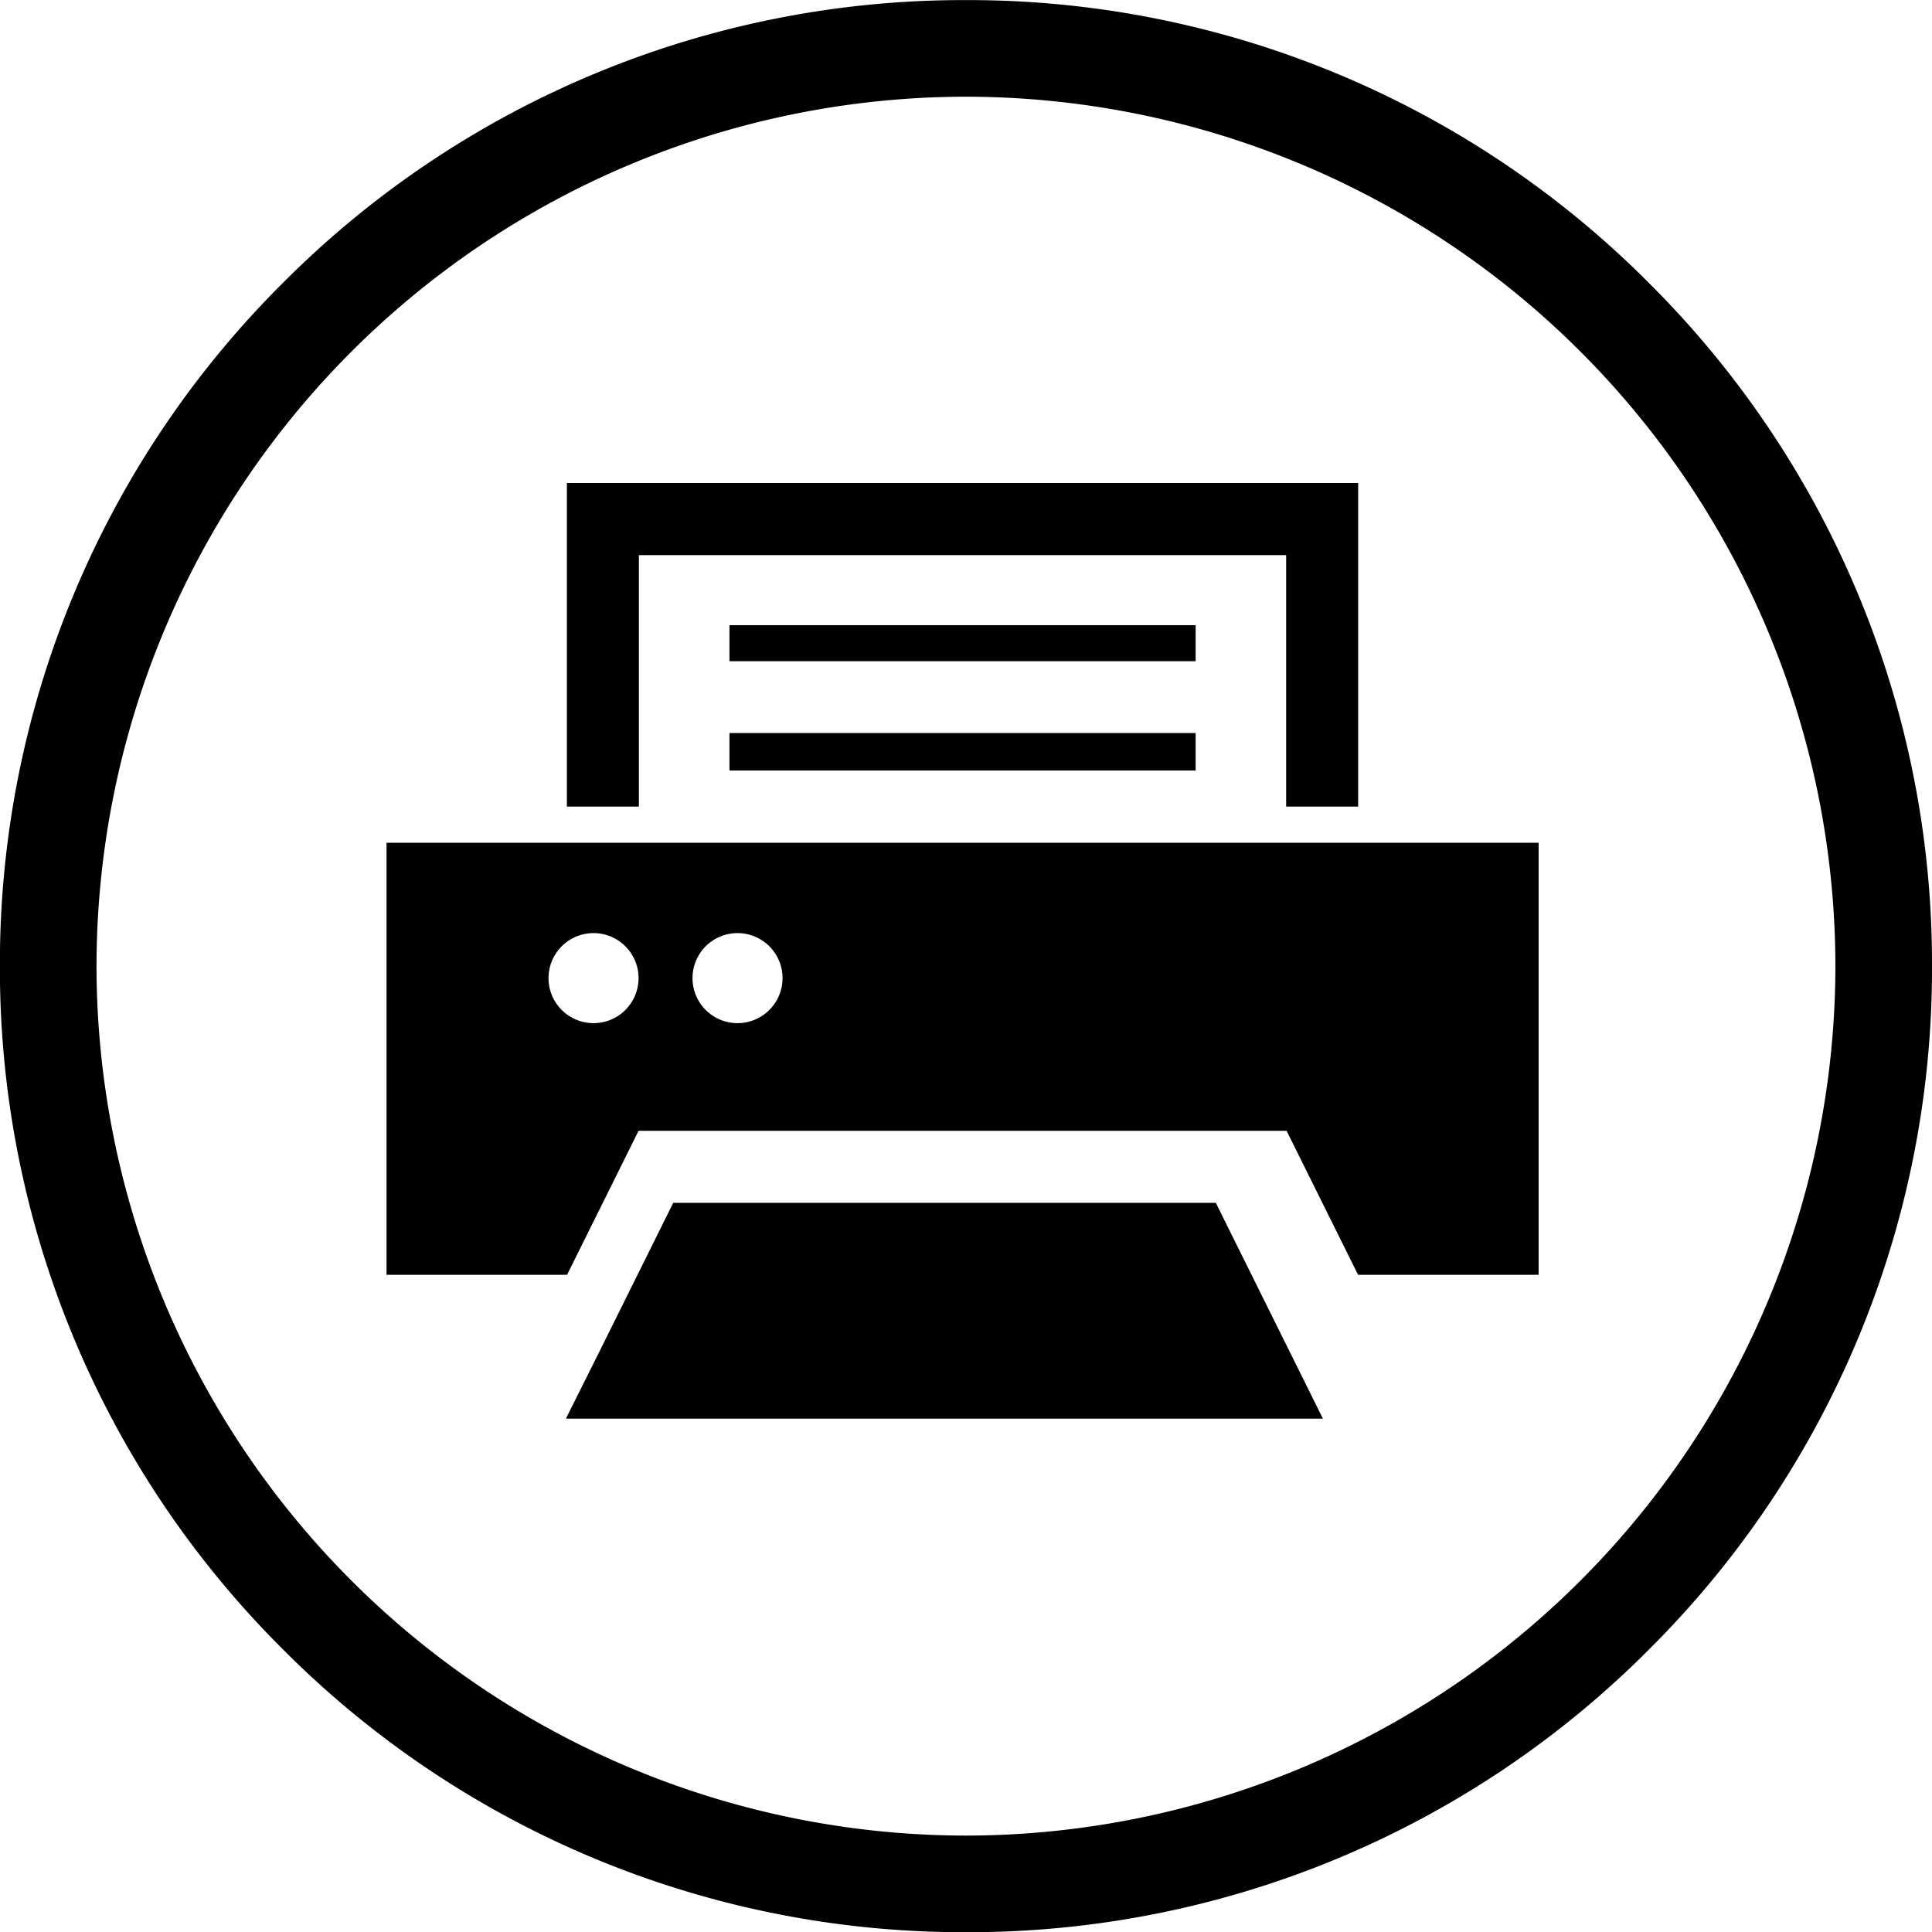
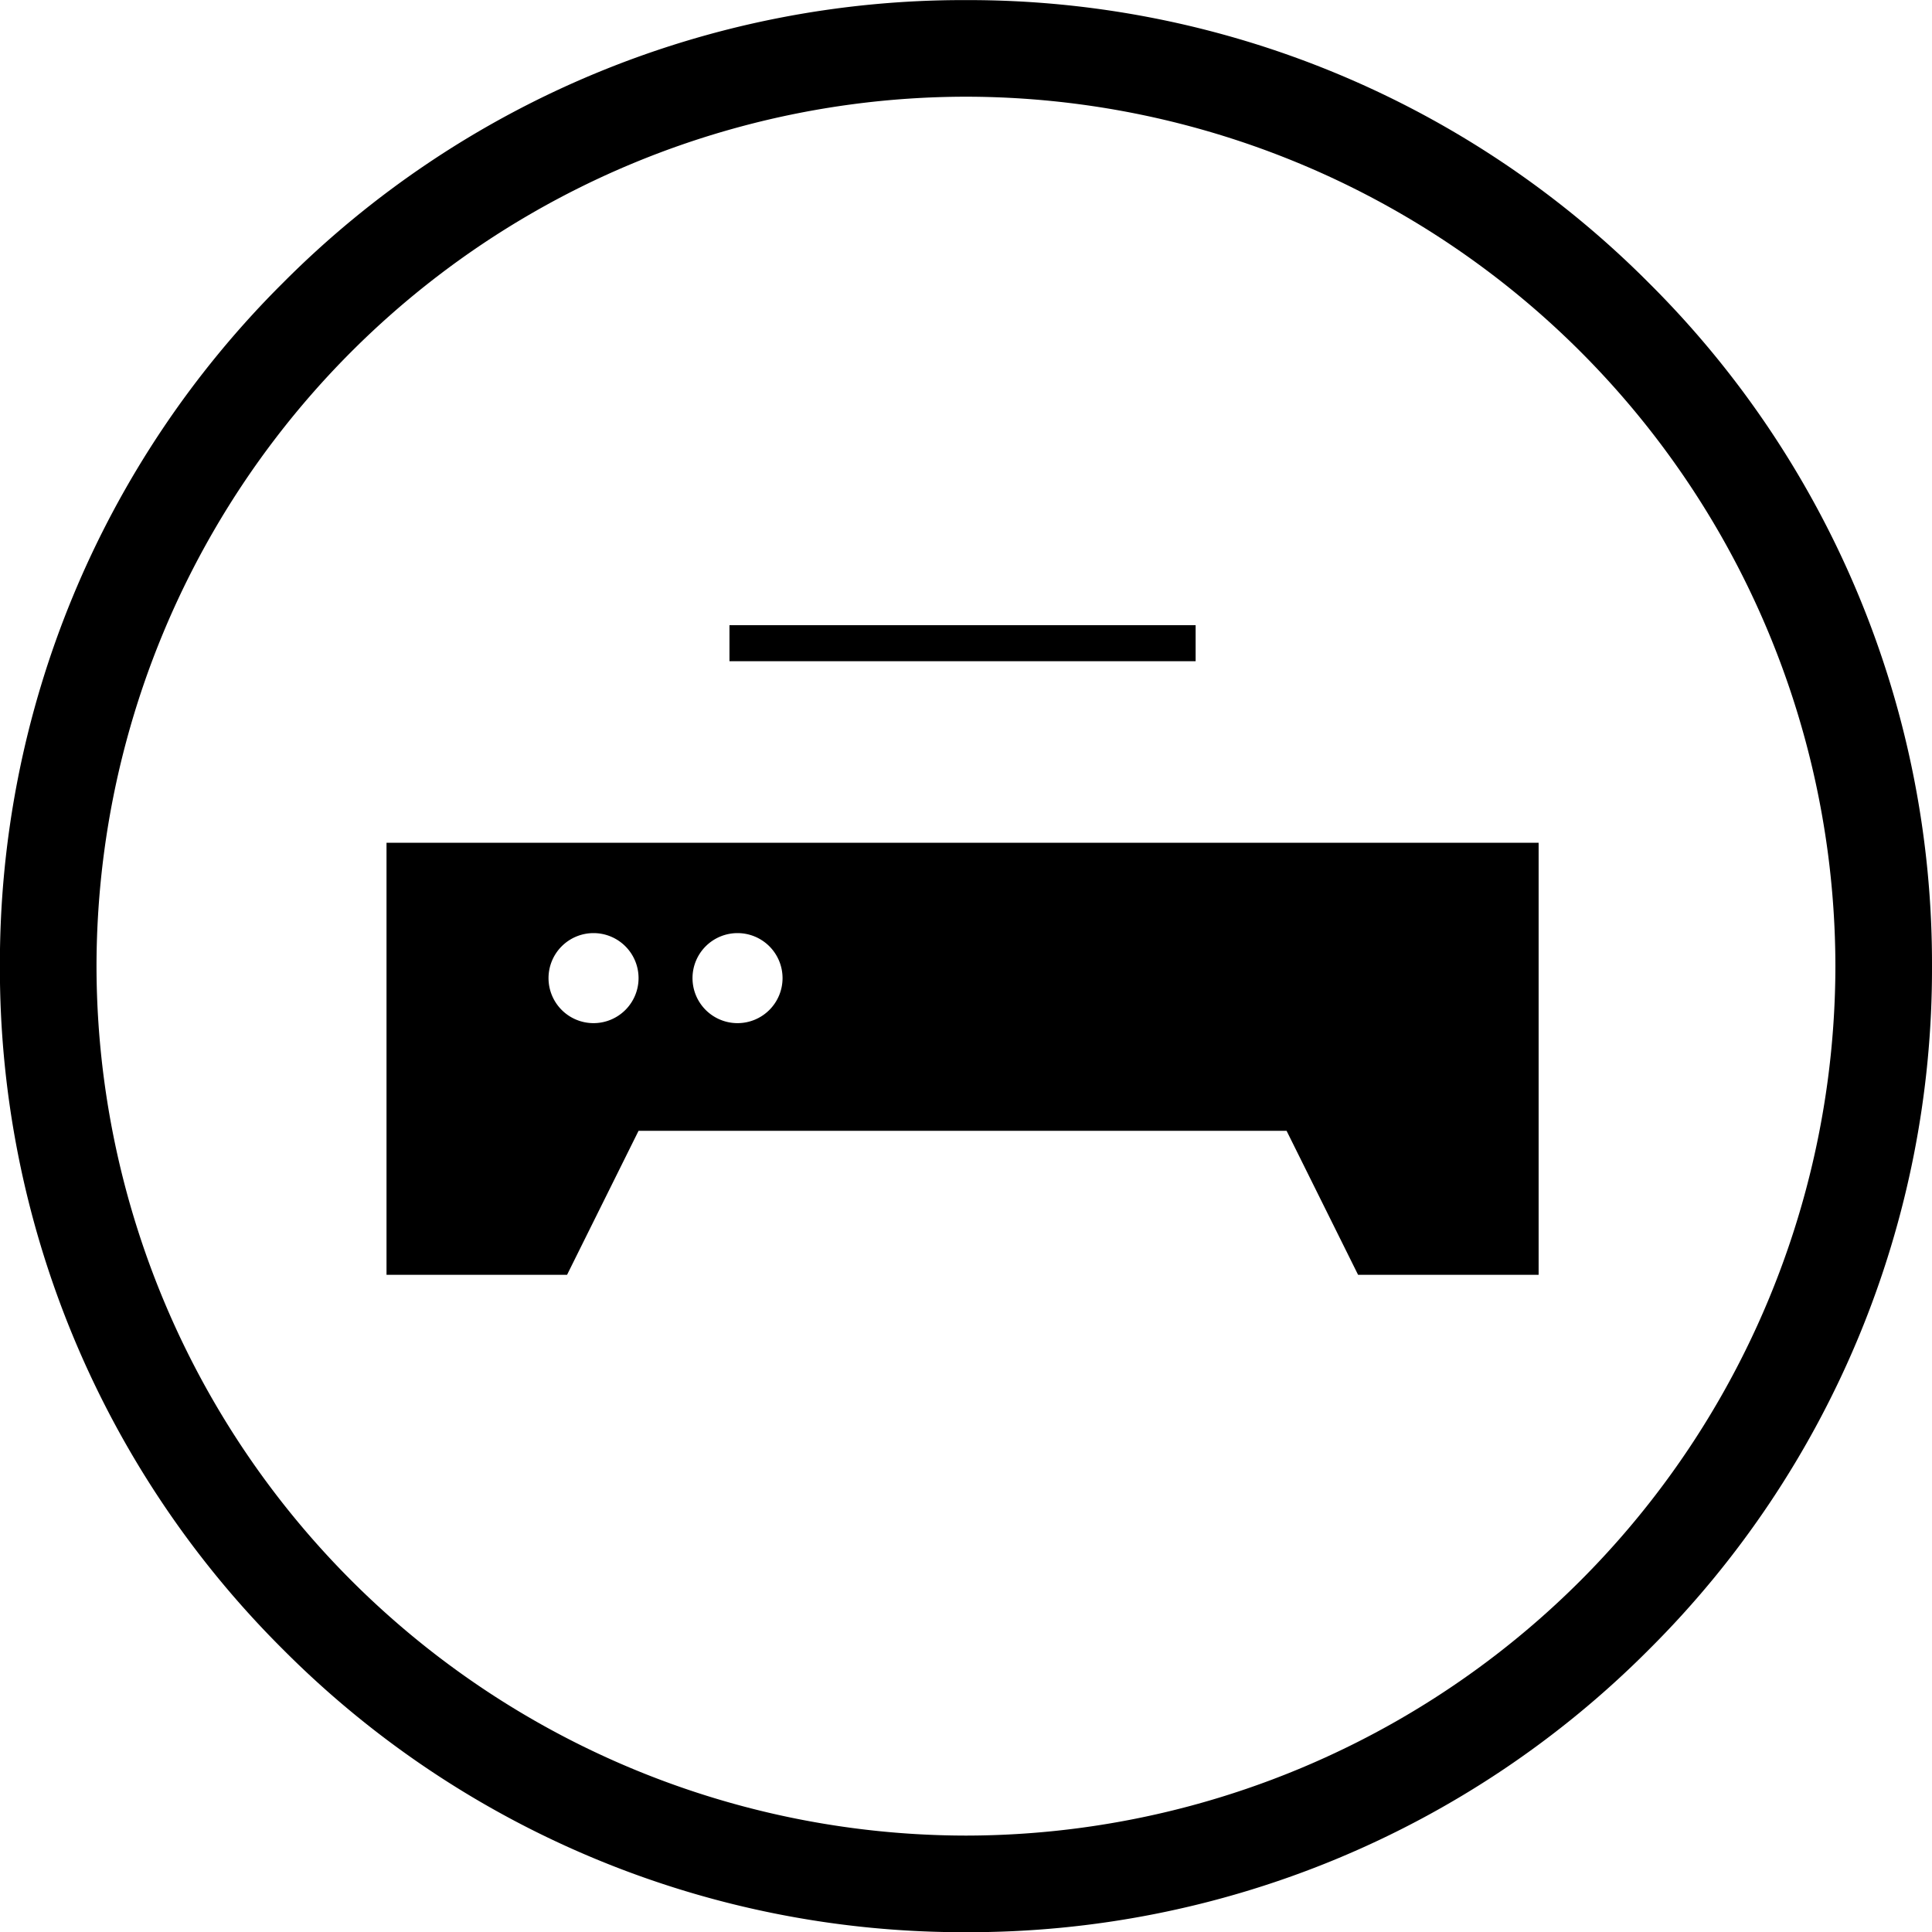
<svg xmlns="http://www.w3.org/2000/svg" width="39.998" height="40.004" viewBox="0 0 39.998 40.004">
  <g transform="translate(-865.998 -781.998)">
    <g transform="translate(874 792)">
      <path d="M162.061,111.254H152.41v.732h0V112h9.651Z" transform="translate(-145.31 -108.313)" />
-       <path d="M162.061,160v-.776H152.41v.765h0V160Z" transform="translate(-145.31 -154.05)" />
-       <path d="M82.057,367.96l-1.532,3.087-.685,1.37h.006l-.006.011H95.507L93.29,367.96Z" transform="translate(-76.121 -353.06)" />
-       <path d="M81.651,49.611h13.4v5.206h1.491v-6.7H80.16v6.7h1.491Z" transform="translate(-76.426 -48.12)" />
      <path d="M20.117,207.884v0H3.734v0H0v8.944H3.738l1.48-2.981H18.634l1.48,2.981h3.738v-8.944ZM4.286,211.618a.932.932,0,1,1,.932-.932A.932.932,0,0,1,4.286,211.618Zm2.981,0a.932.932,0,1,1,.932-.932A.932.932,0,0,1,7.267,211.618Z" transform="translate(0 -200.438)" />
    </g>
    <path d="M-9777,24046a19.87,19.87,0,0,1-14.144-5.859A19.878,19.878,0,0,1-9797,24026a19.872,19.872,0,0,1,5.855-14.141A19.87,19.87,0,0,1-9777,24006a19.87,19.87,0,0,1,14.142,5.859A19.866,19.866,0,0,1-9757,24026a19.872,19.872,0,0,1-5.857,14.145A19.87,19.87,0,0,1-9777,24046Zm0-38a18.019,18.019,0,0,0-18,18,18.021,18.021,0,0,0,18,18,18.021,18.021,0,0,0,18-18A18.019,18.019,0,0,0-9777,24008Z" transform="translate(10662.996 -23224)" />
  </g>
</svg>